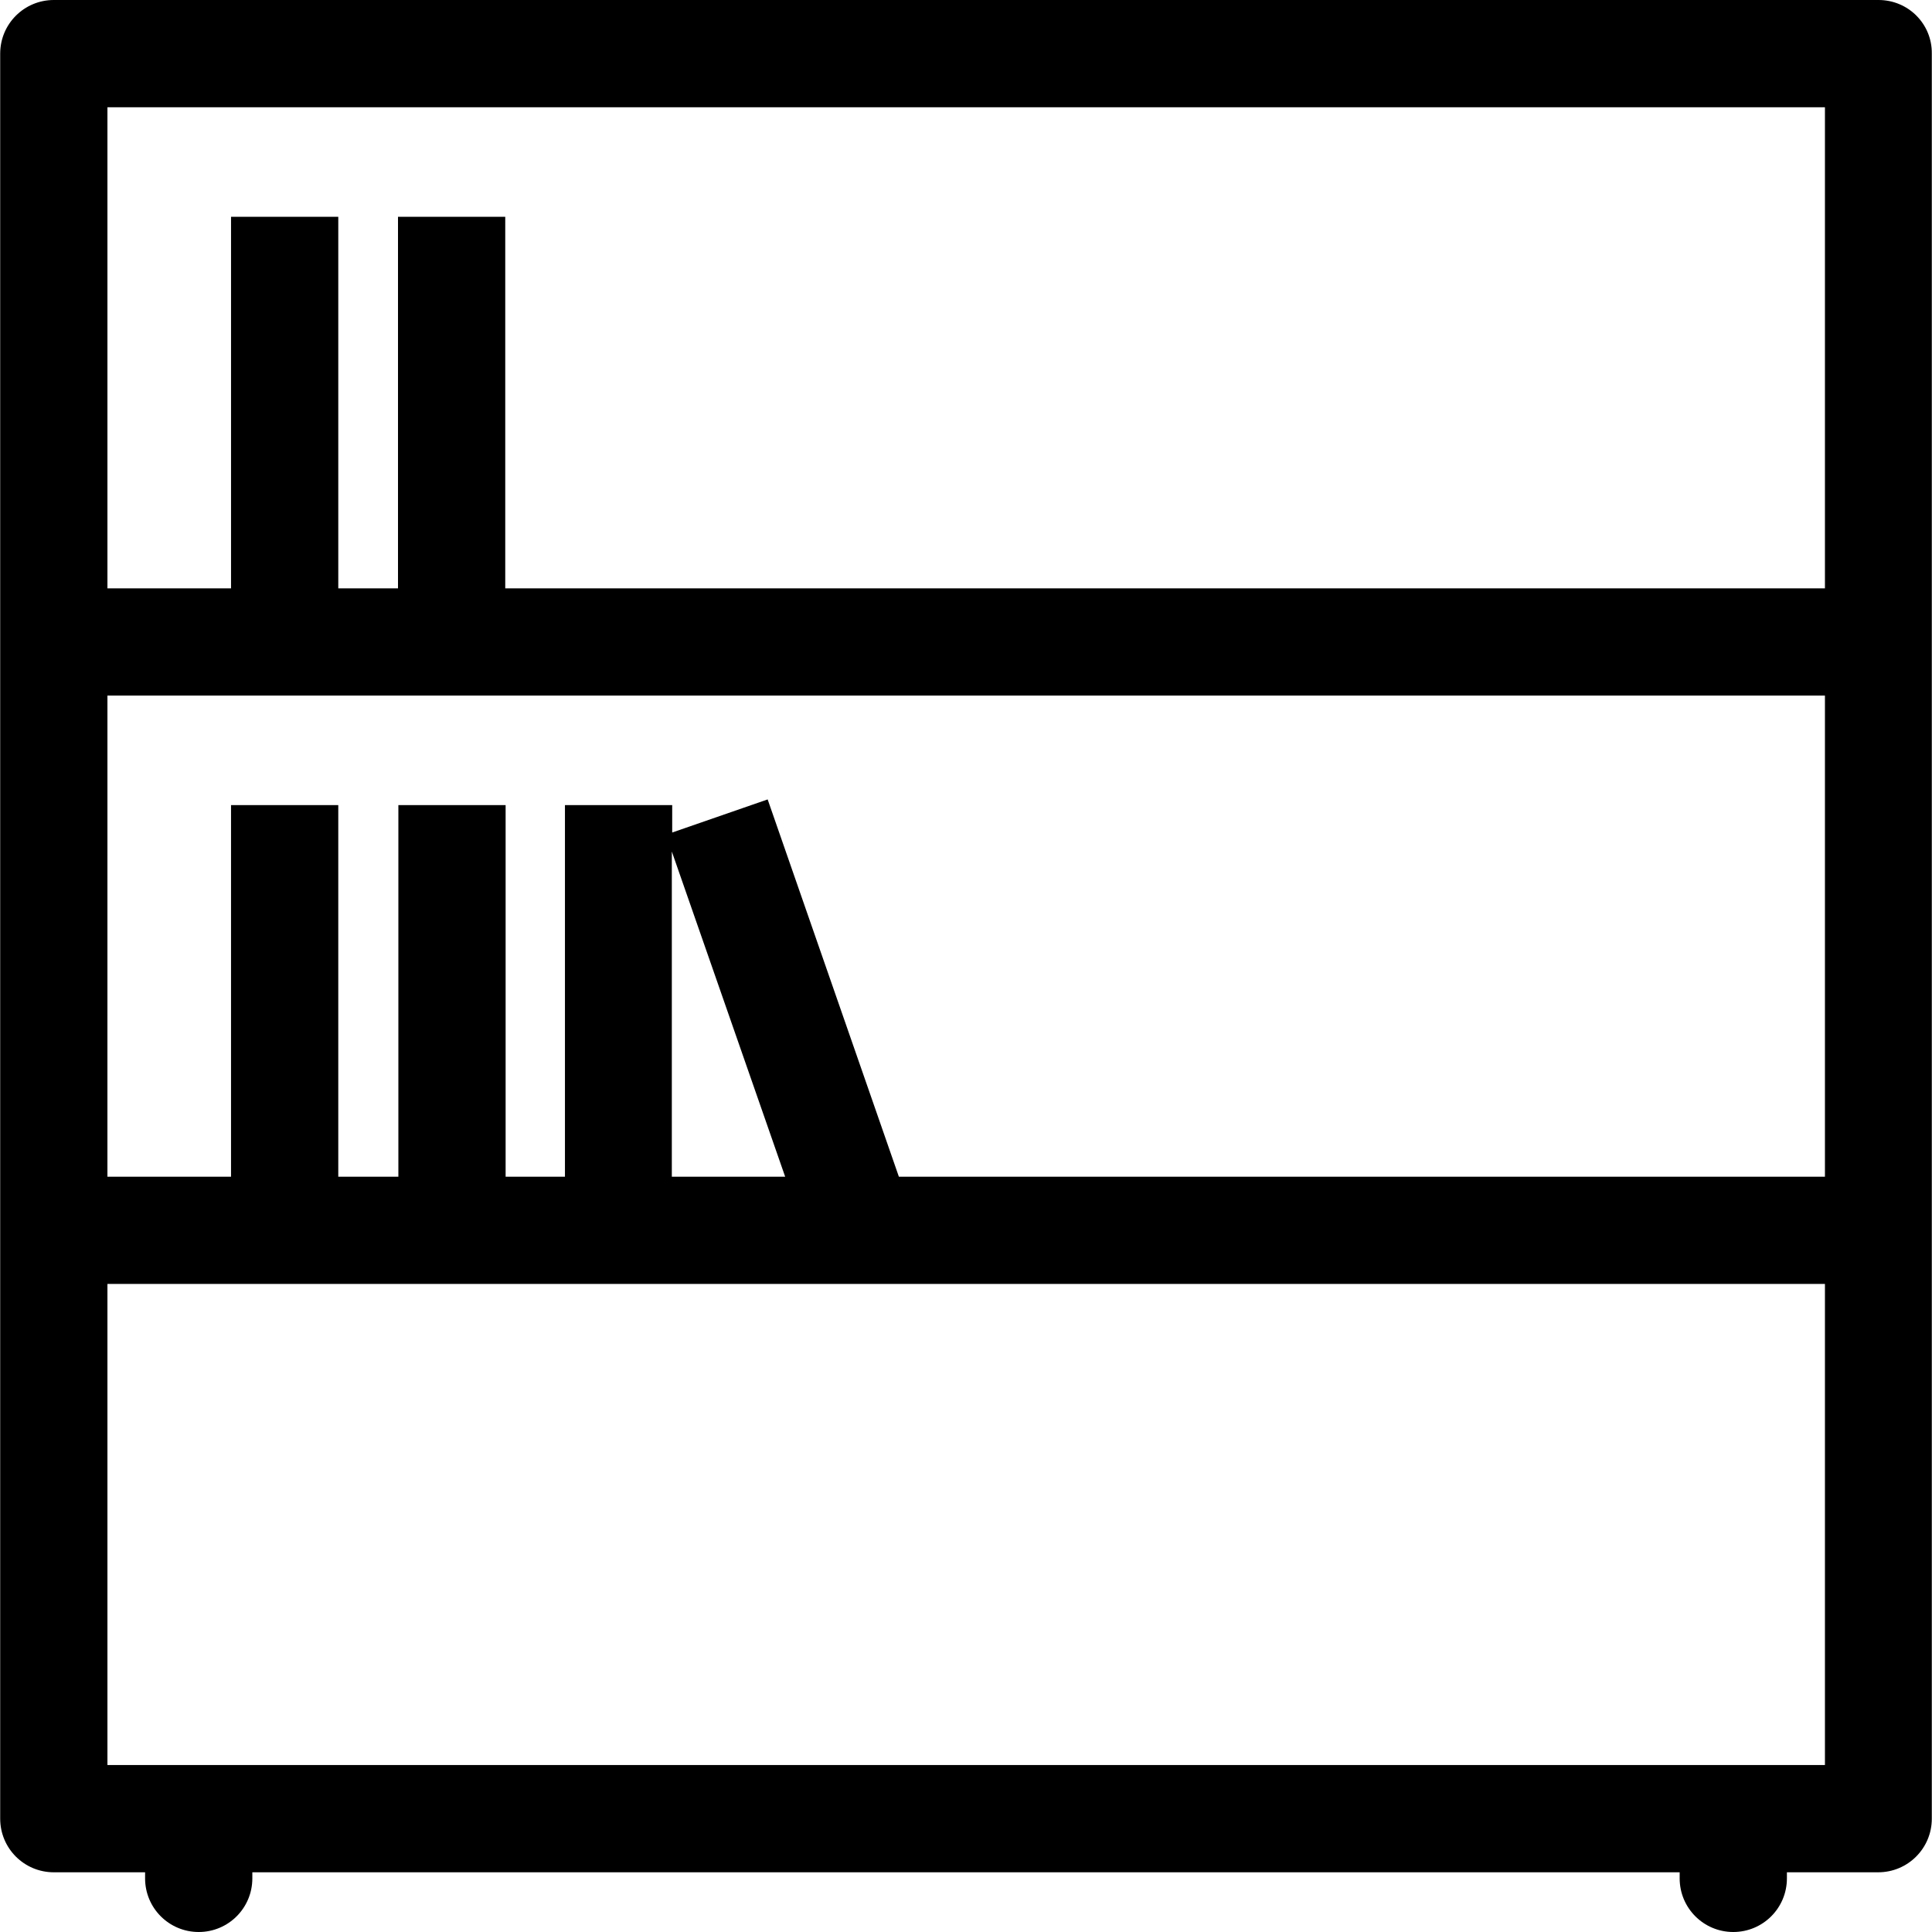
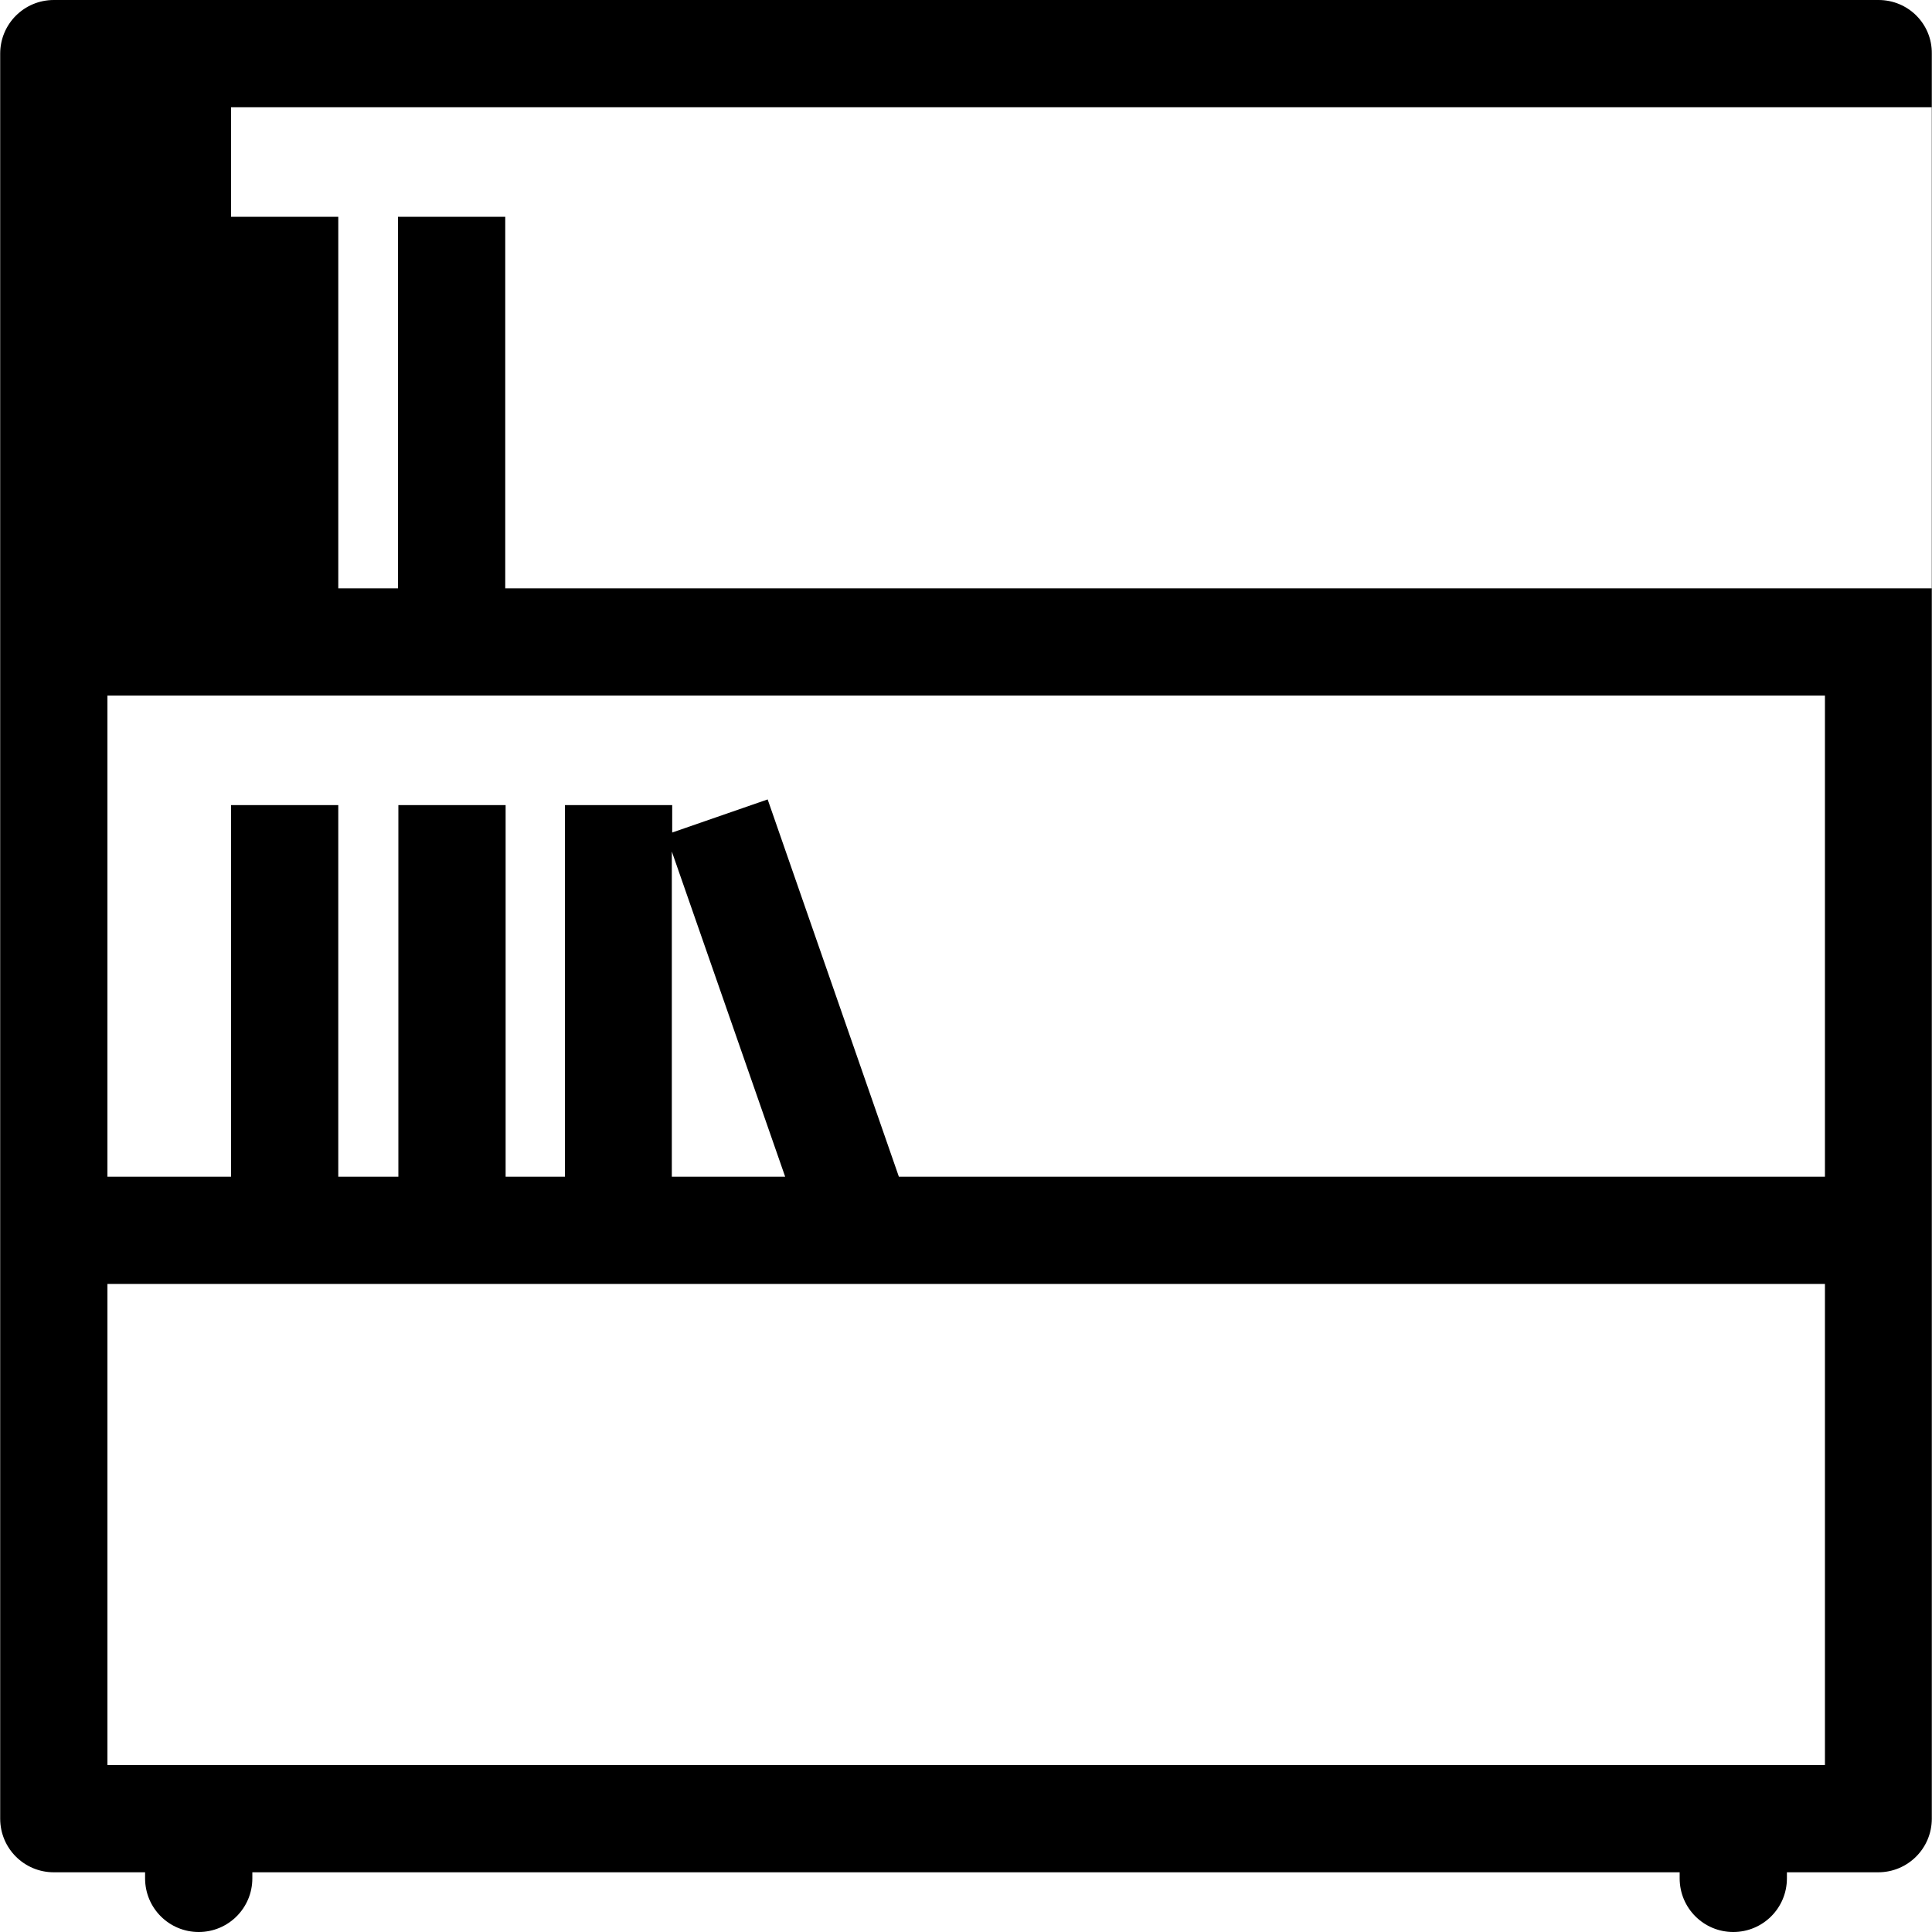
<svg xmlns="http://www.w3.org/2000/svg" fill="#000000" height="800px" width="800px" version="1.1" id="Layer_1" viewBox="0 0 508 508" xml:space="preserve">
  <g>
    <g>
-       <path d="M493.949,0h-479.8c-7.8,0-14.1,6.3-14.1,14.1v464.1c0,7.8,6.3,14.1,14.1,14.1h24v1.6c0,7.8,6.3,14.1,14.1,14.1    s14.1-6.3,14.1-14.1v-1.6h375.3v1.6c0,7.8,6.3,14.1,14.1,14.1c7.8,0,14.1-6.3,14.1-14.1v-1.6h24c7.8,0,14.1-6.3,14.1-14.1V14.1    C508.049,6.3,501.749,0,493.949,0z M479.849,464.1L479.849,464.1h-451.6V337.6h451.6V464.1z M176.649,309.4v-85.5l29.8,85.5    H176.649z M479.849,309.4L479.849,309.4h-243.5l-34.5-99.2l-25.1,8.7v-7.2h-28.2v97.7h-15.6v-97.7h-28.2v97.7h-15.8v-97.7h-28.2    v97.7h-32.5V182.9h451.6V309.4z M479.849,154.7L479.849,154.7h-347V57h-28.2v97.7h-15.7V57h-28.2v97.7h-32.5V28.2h451.6V154.7z" />
+       <path d="M493.949,0h-479.8c-7.8,0-14.1,6.3-14.1,14.1v464.1c0,7.8,6.3,14.1,14.1,14.1h24v1.6c0,7.8,6.3,14.1,14.1,14.1    s14.1-6.3,14.1-14.1v-1.6h375.3v1.6c0,7.8,6.3,14.1,14.1,14.1c7.8,0,14.1-6.3,14.1-14.1v-1.6h24c7.8,0,14.1-6.3,14.1-14.1V14.1    C508.049,6.3,501.749,0,493.949,0z M479.849,464.1L479.849,464.1h-451.6V337.6h451.6V464.1z M176.649,309.4v-85.5l29.8,85.5    H176.649z M479.849,309.4L479.849,309.4h-243.5l-34.5-99.2l-25.1,8.7v-7.2h-28.2v97.7h-15.6v-97.7h-28.2v97.7h-15.8v-97.7h-28.2    v97.7h-32.5V182.9h451.6V309.4z M479.849,154.7L479.849,154.7h-347V57h-28.2v97.7h-15.7V57h-28.2v97.7V28.2h451.6V154.7z" />
    </g>
  </g>
</svg>